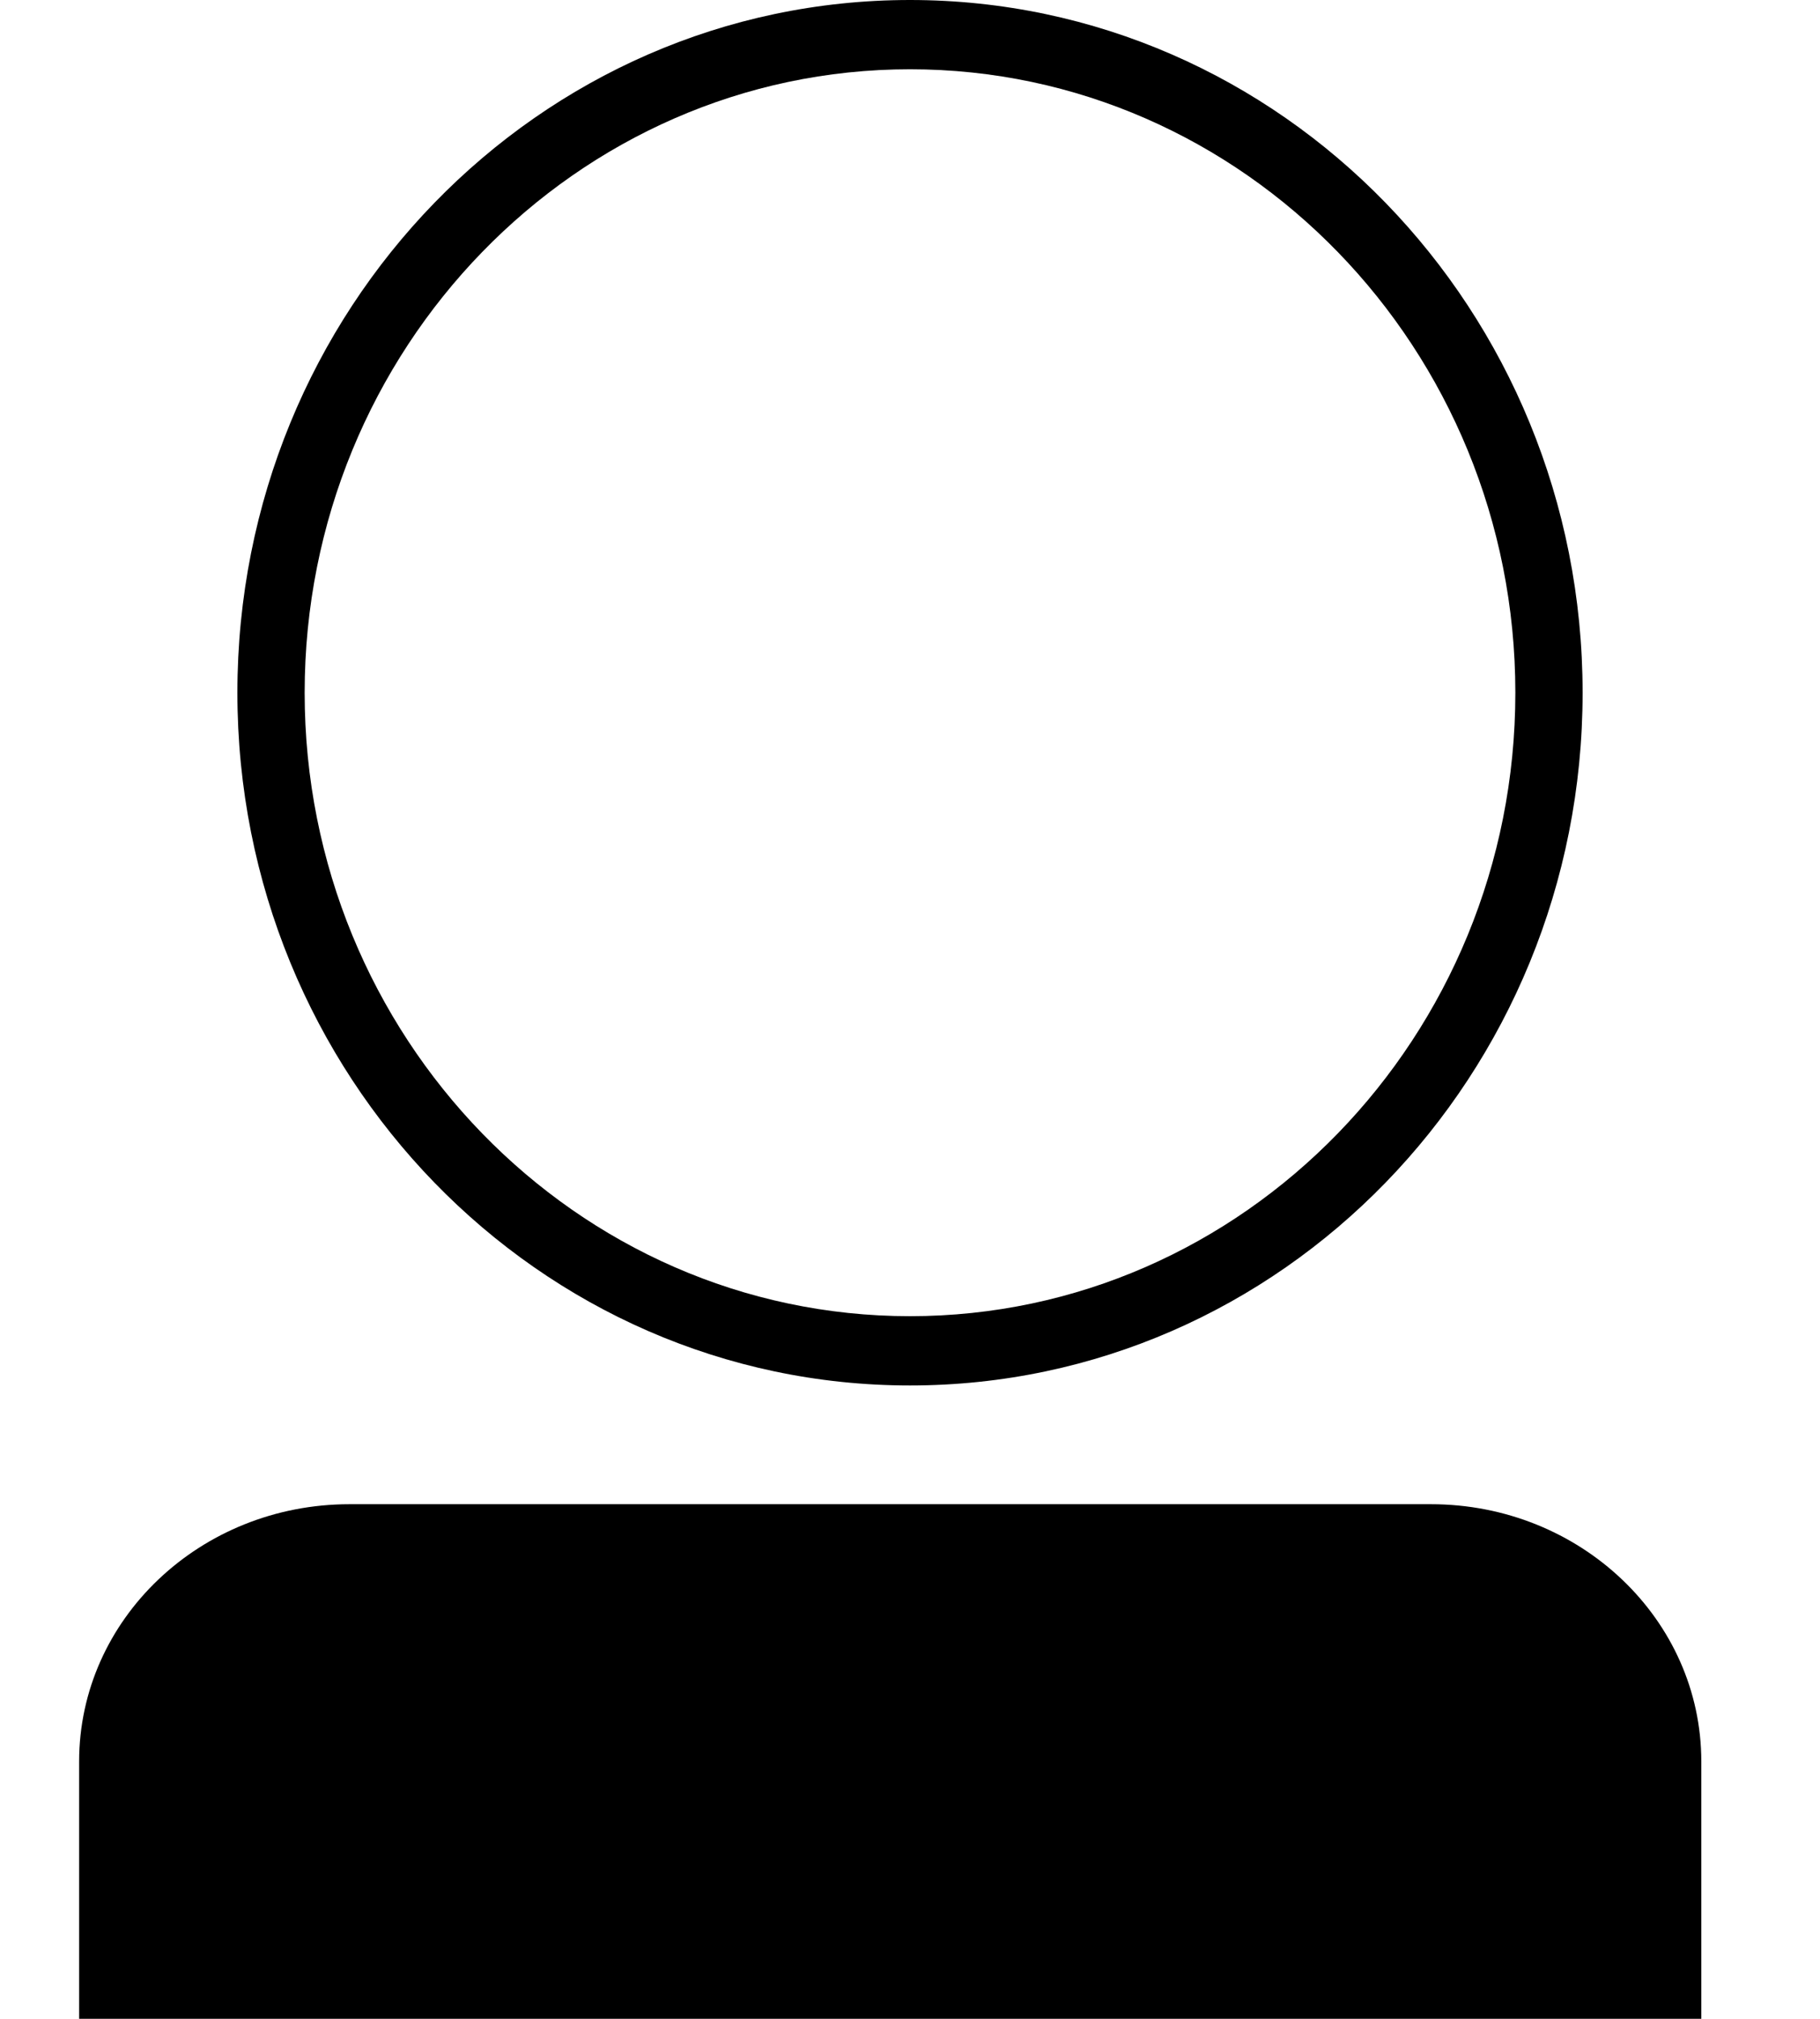
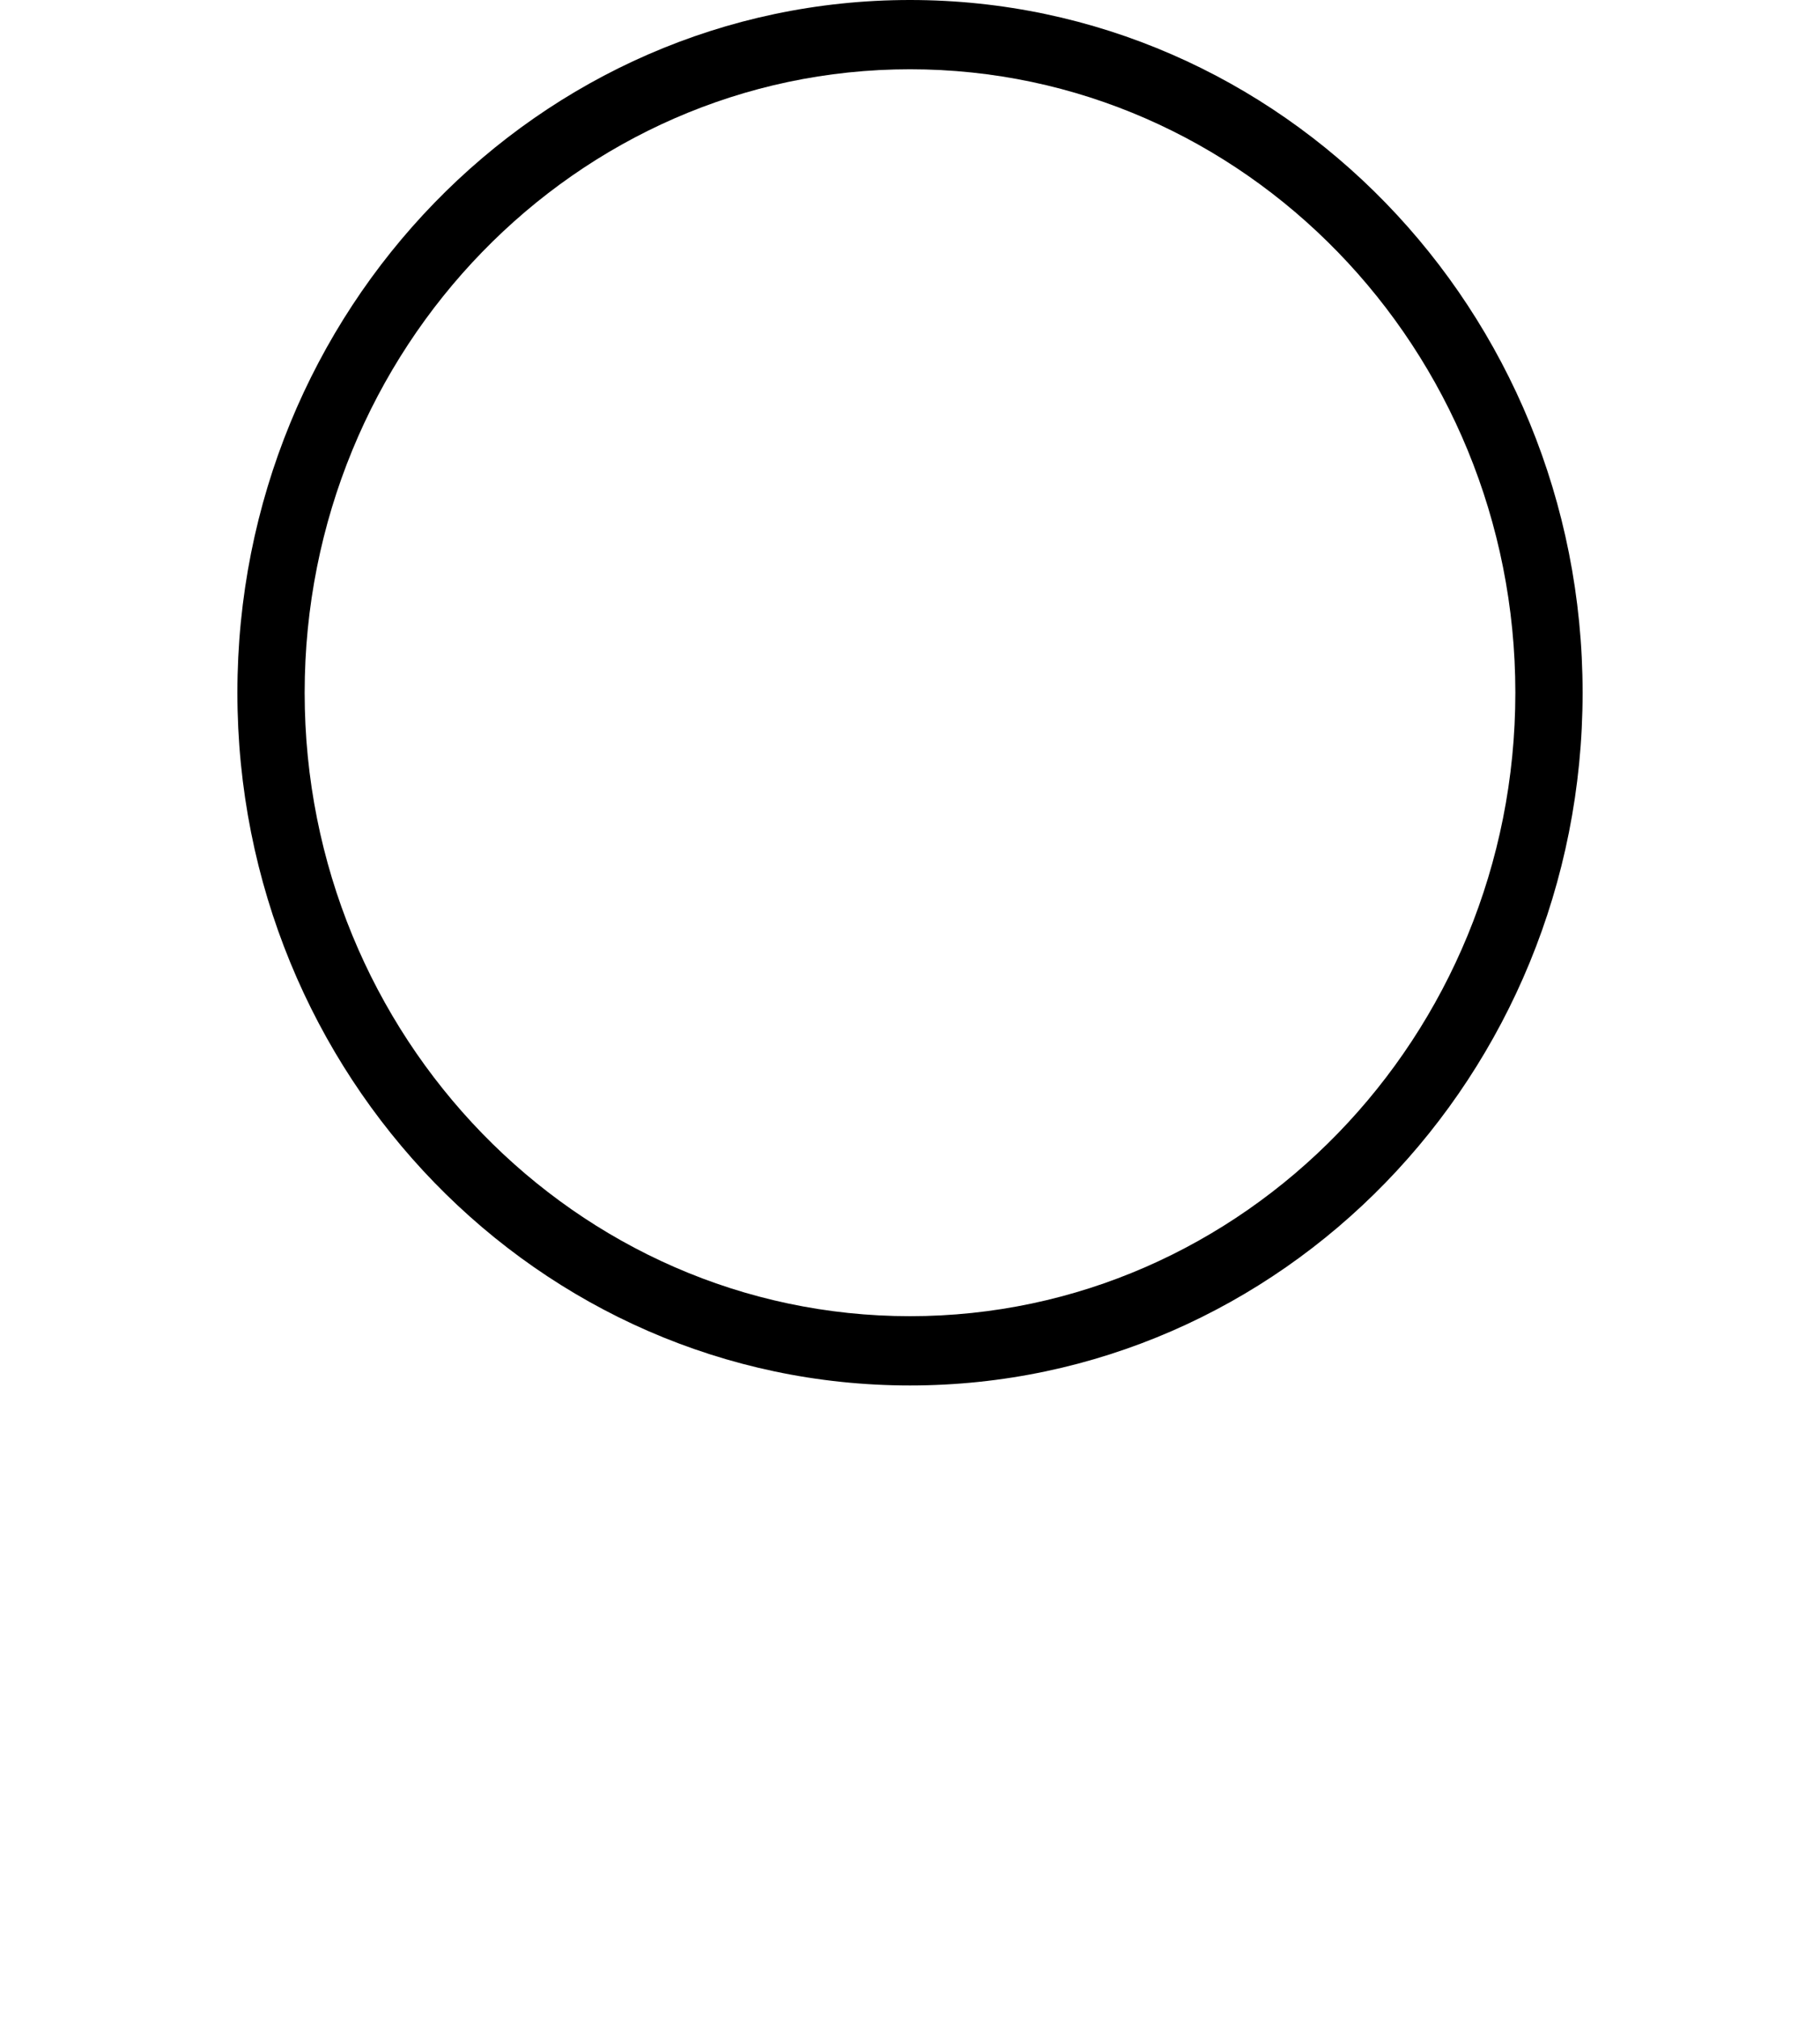
<svg xmlns="http://www.w3.org/2000/svg" width="46px" height="51px" viewBox="0 0 46 51" version="1.1">
  <title>Icon_Manager</title>
  <desc>Created with Sketch.</desc>
  <defs />
  <g id="Icon_Manager" stroke="none" stroke-width="1" fill="none" fill-rule="evenodd">
    <g transform="translate(2, 0)" fill="#000000" fill-rule="nonzero" id="Shape">
      <path d="M21,35 C30.39,35 38,27.166 38,17.5 C38,7.834 30.39,0 21,0 C11.61,0 4,7.834 4,17.5 C4,27.166 11.61,35 21,35 Z M21,1.75 C29.437,1.75 36.3,8.815 36.3,17.5 C36.3,26.185 29.437,33.25 21,33.25 C12.563,33.25 5.7,26.185 5.7,17.5 C5.7,8.815 12.563,1.75 21,1.75 Z" />
-       <path d="M34.167,38 L6.833,38 C3.06,38 0,40.91 0,44.5 L0,51 L41,51 L41,44.5 C41,40.91 37.94,38 34.167,38 Z" />
    </g>
  </g>
</svg>